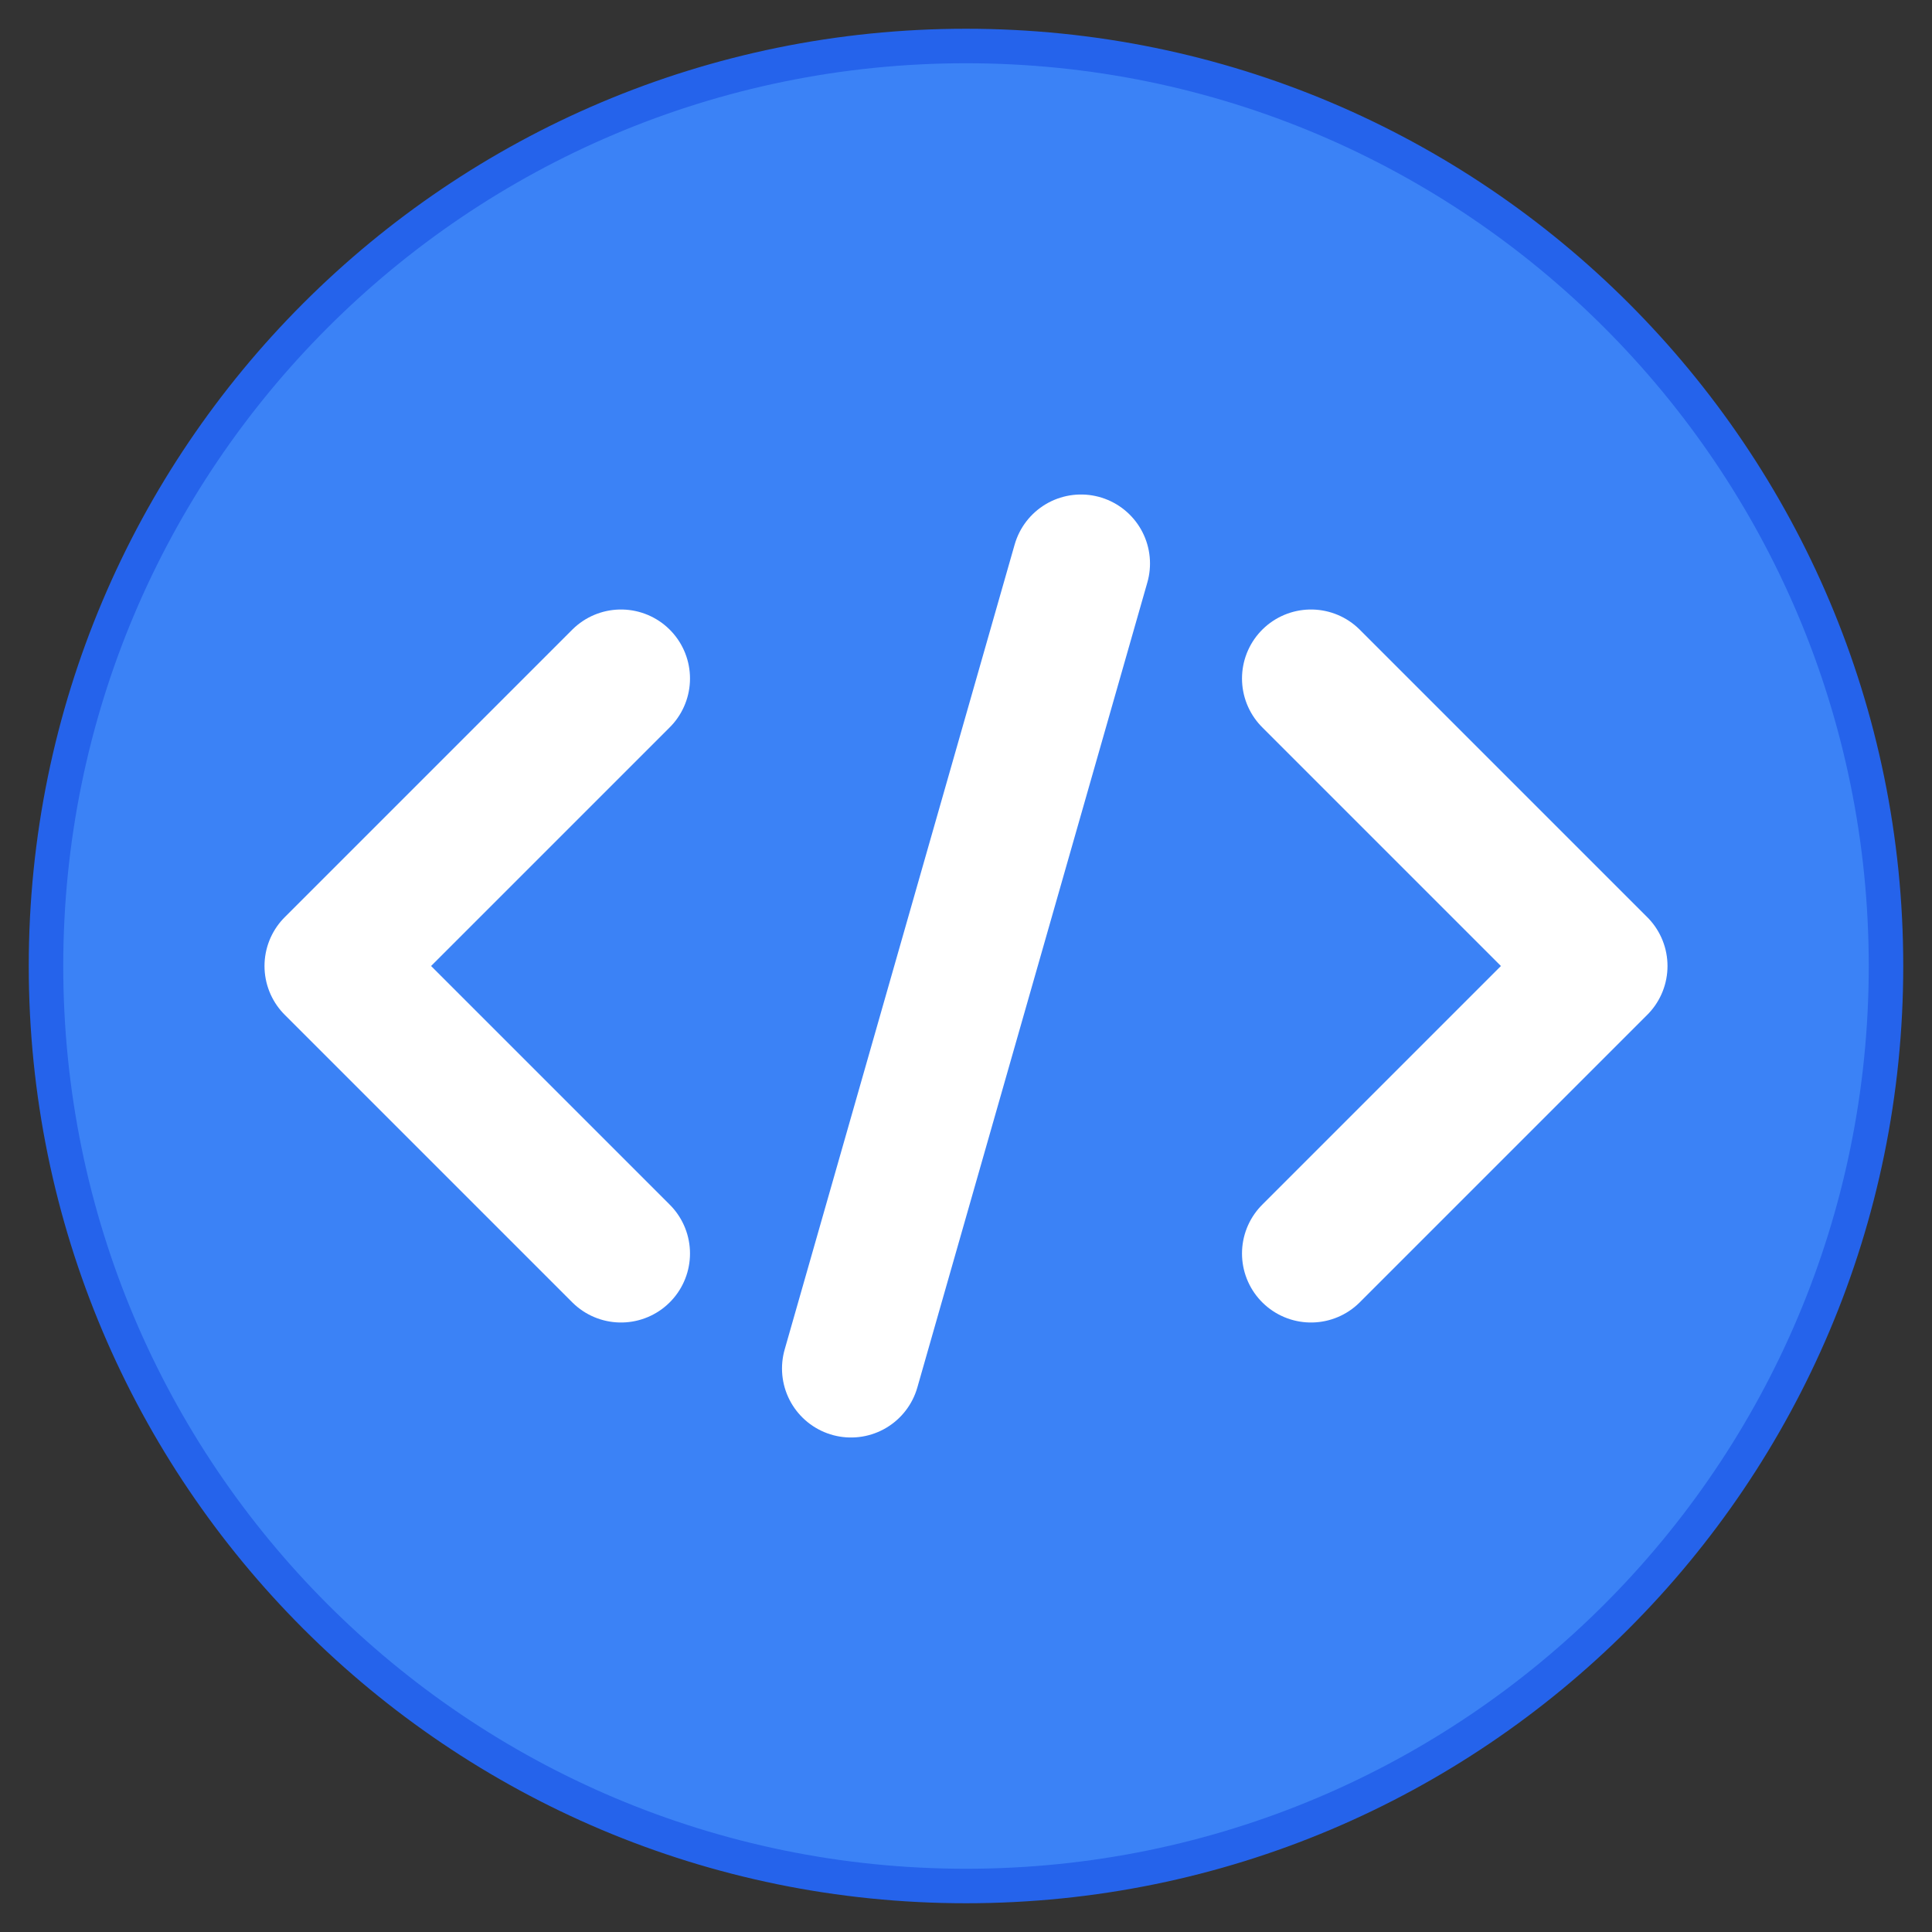
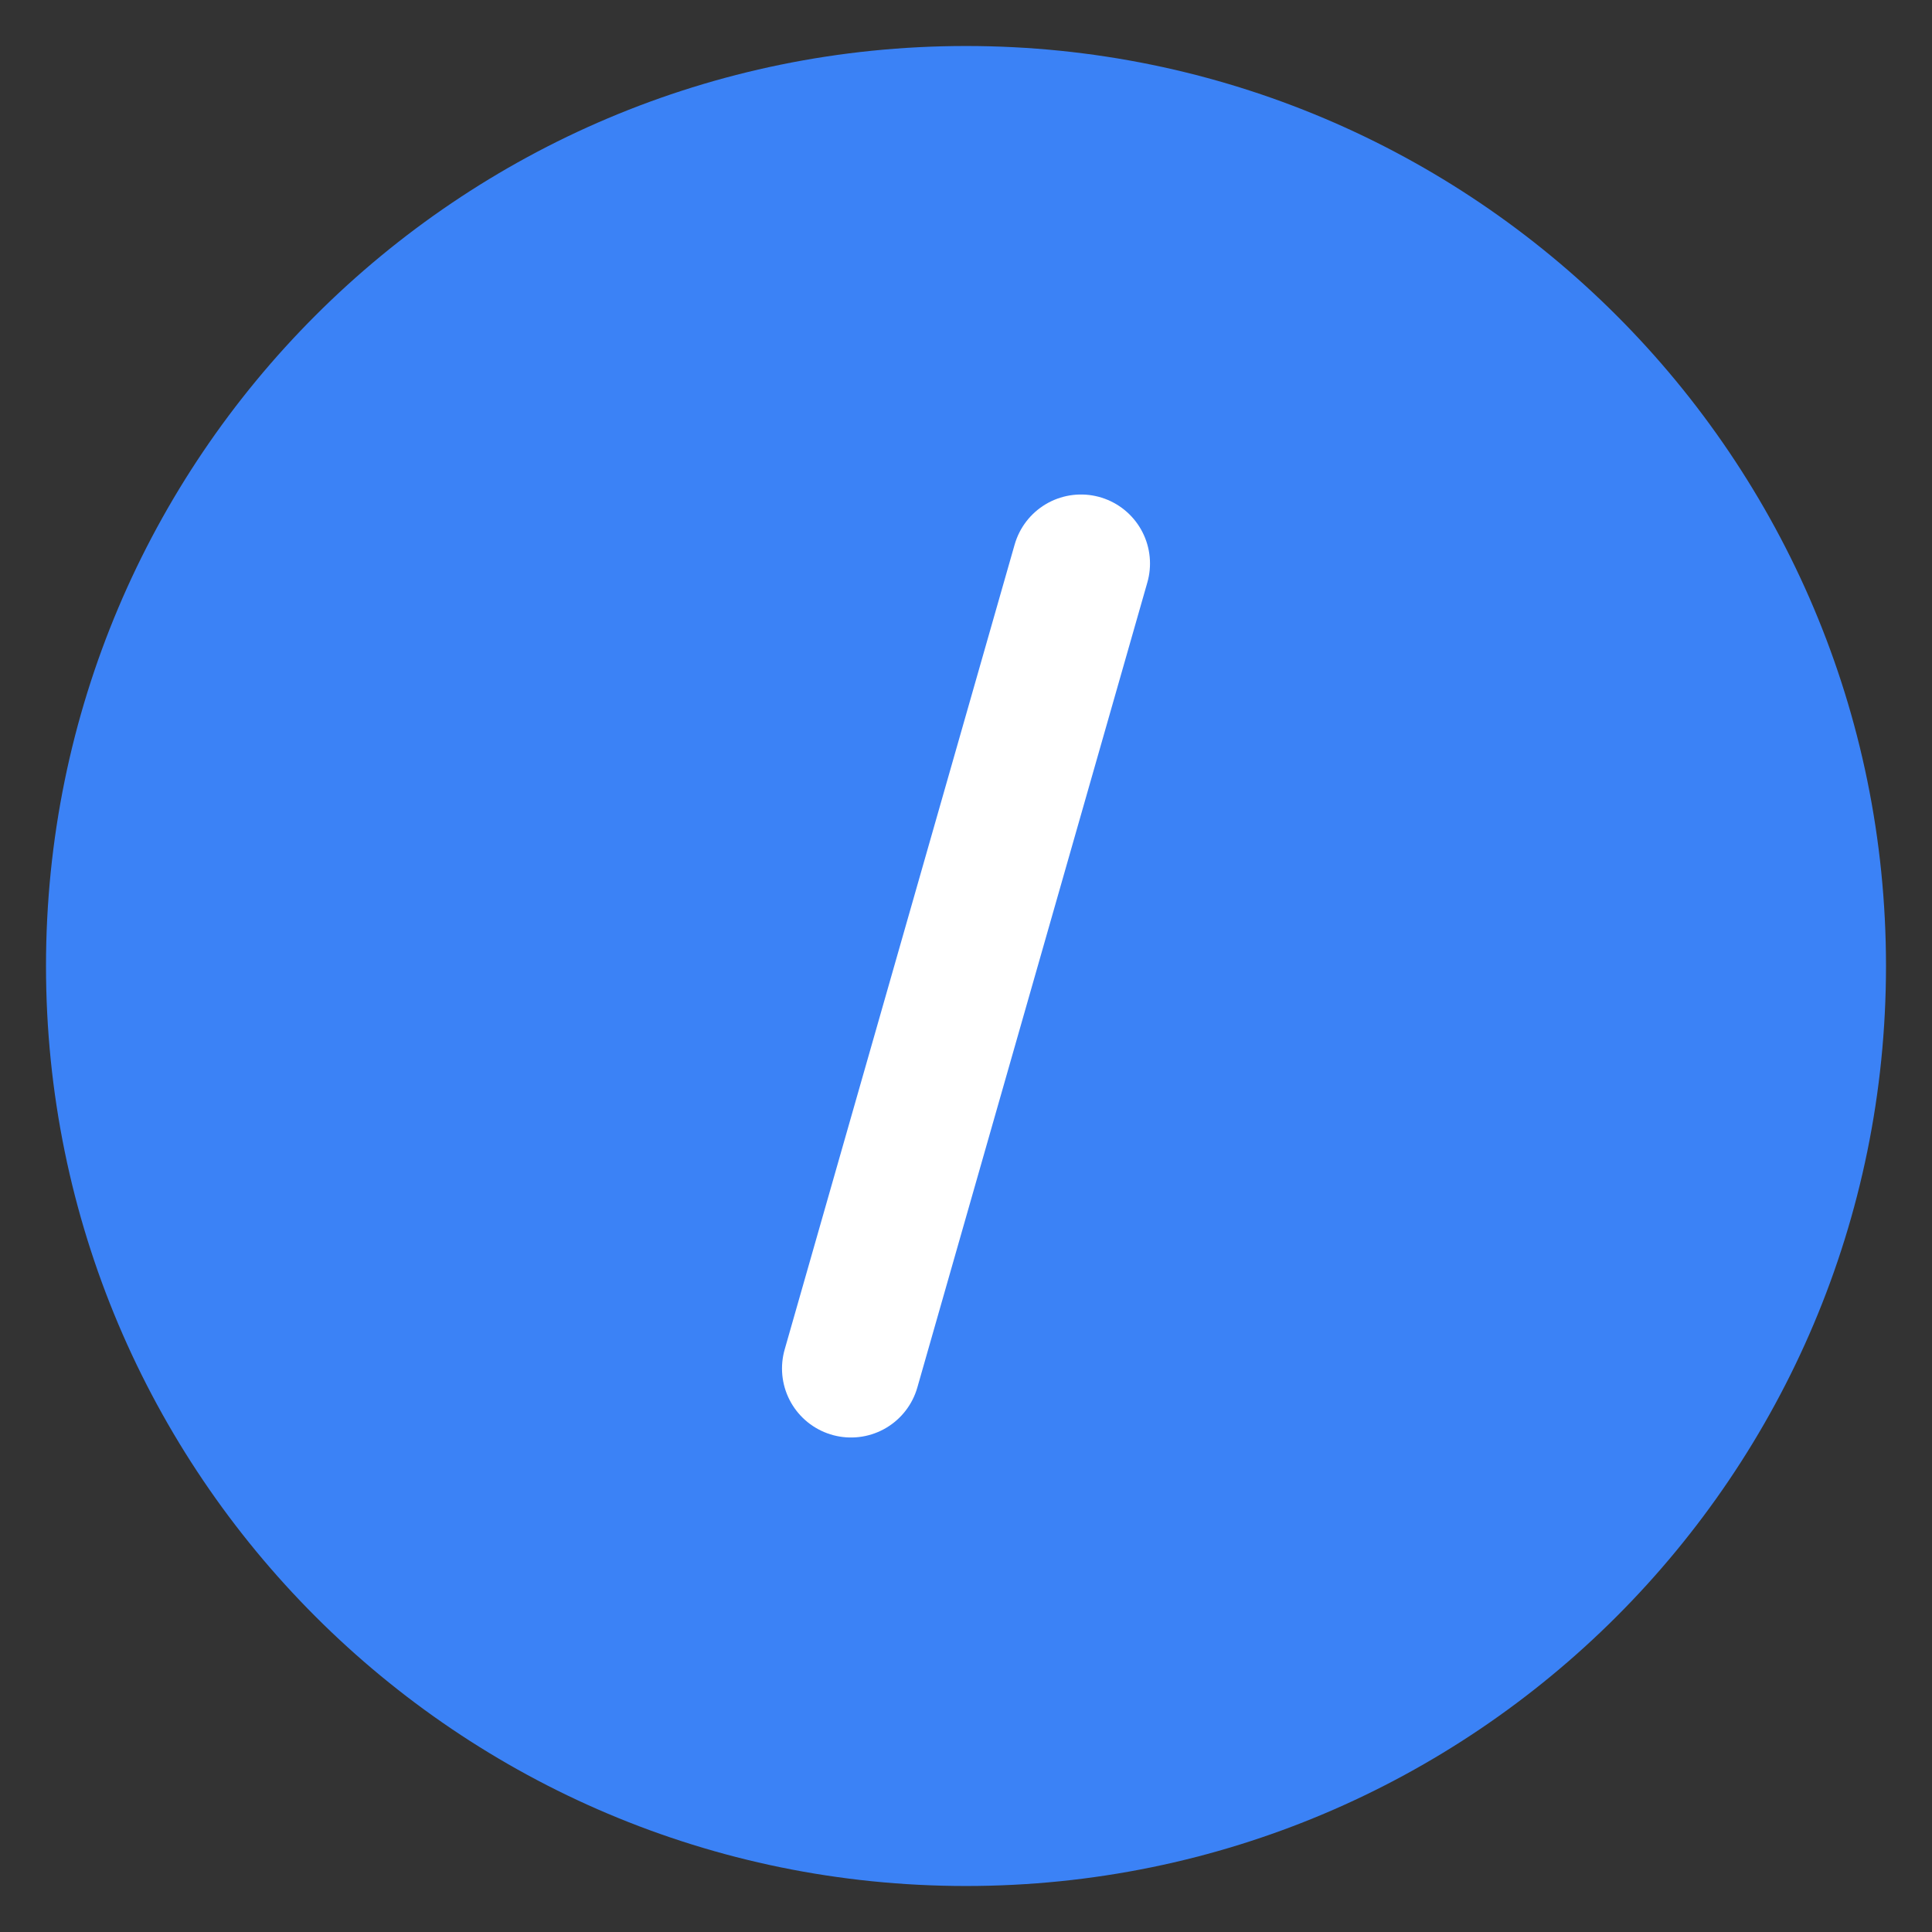
<svg xmlns="http://www.w3.org/2000/svg" width="168" height="168" viewBox="0 0 168 168" fill="none">
  <rect x="0" y="0" width="168" height="168" fill="#333333" stroke="none" />
  <path d="M84 164C128.183 164 164 128.183 164 84C164 39.817 128.183 4 84 4C39.817 4 4 39.817 4 84C4 128.183 39.817 164 84 164Z" fill="#3B82F6" />
-   <path d="M84 164C128.183 164 164 128.183 164 84C164 39.817 128.183 4 84 4C39.817 4 4 39.817 4 84C4 128.183 39.817 164 84 164Z" stroke="#2563EB" stroke-width="3" />
-   <path d="M54 59L29 84L54 109" stroke="white" stroke-width="12" stroke-linecap="round" stroke-linejoin="round" />
-   <path d="M114 59L139 84L114 109" stroke="white" stroke-width="12" stroke-linecap="round" stroke-linejoin="round" />
  <path d="M94 49L74 119" stroke="white" stroke-width="12" stroke-linecap="round" />
</svg>